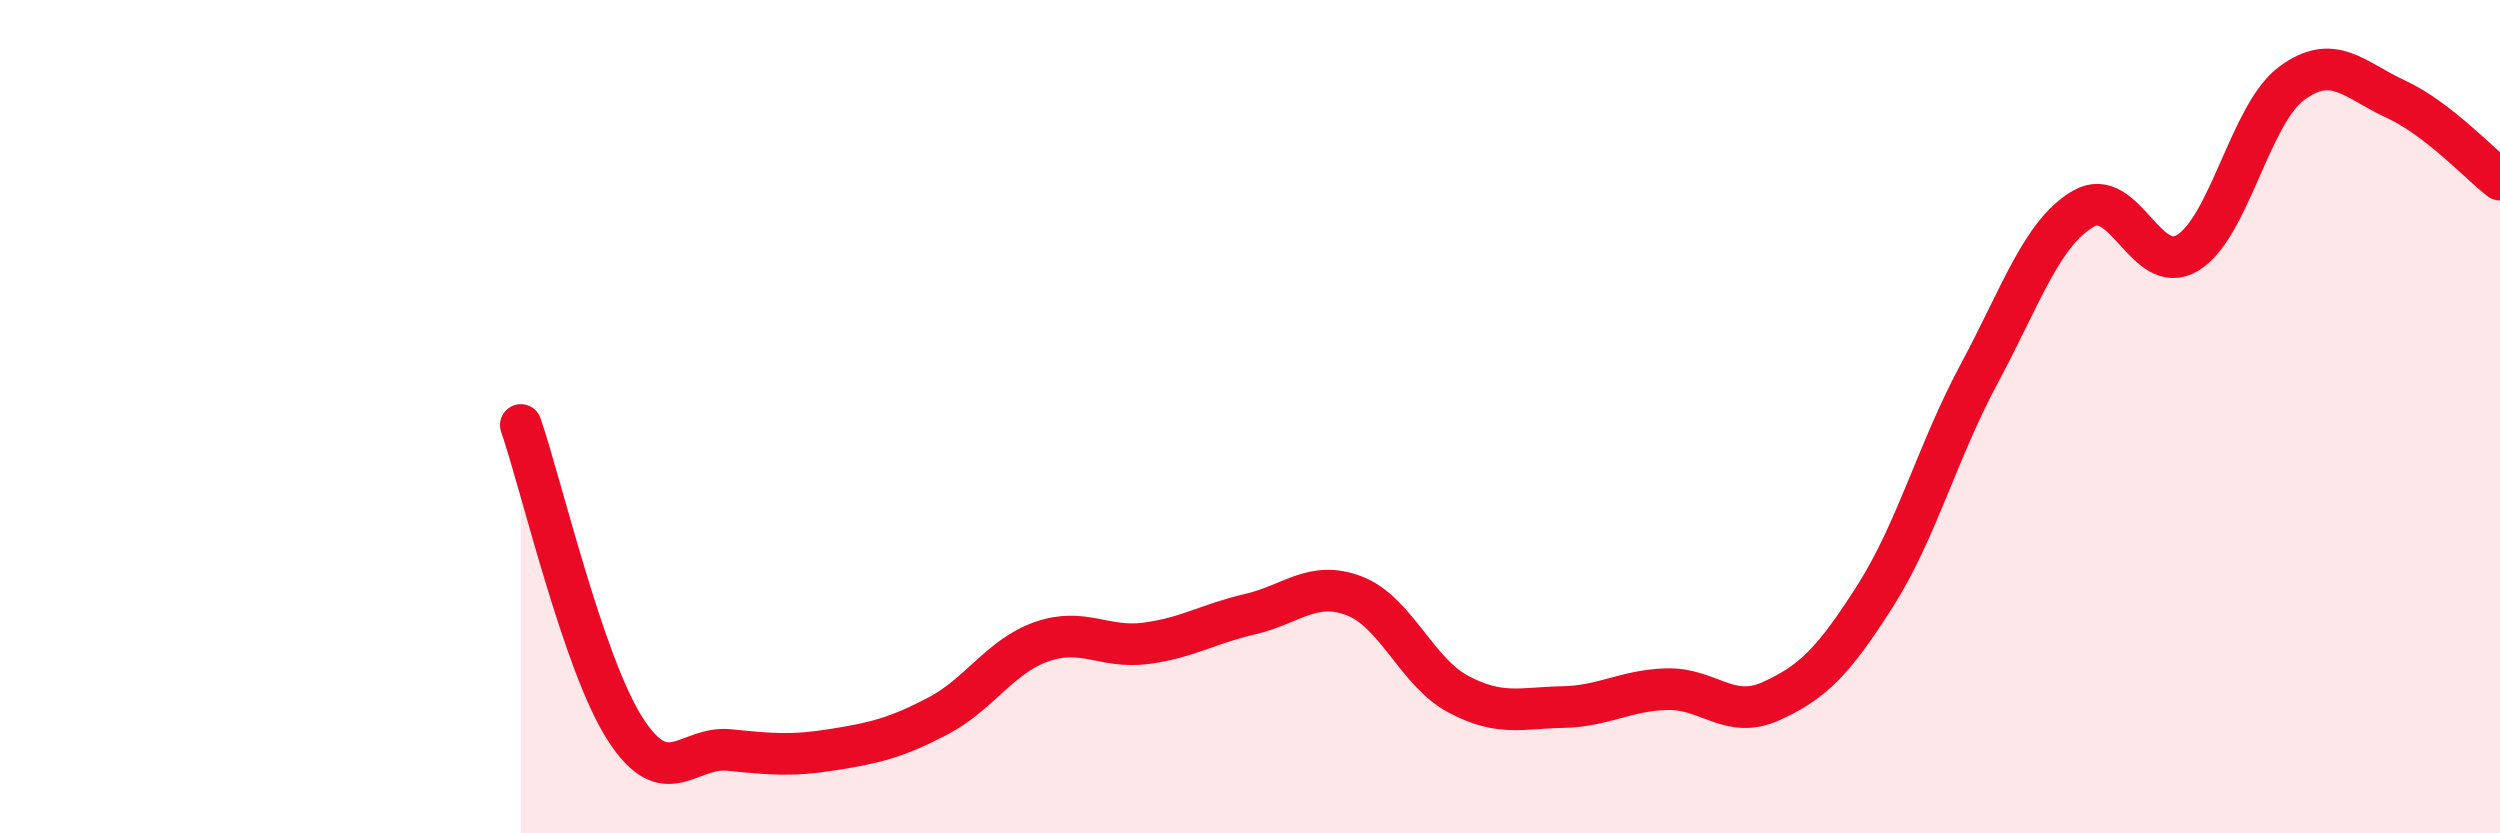
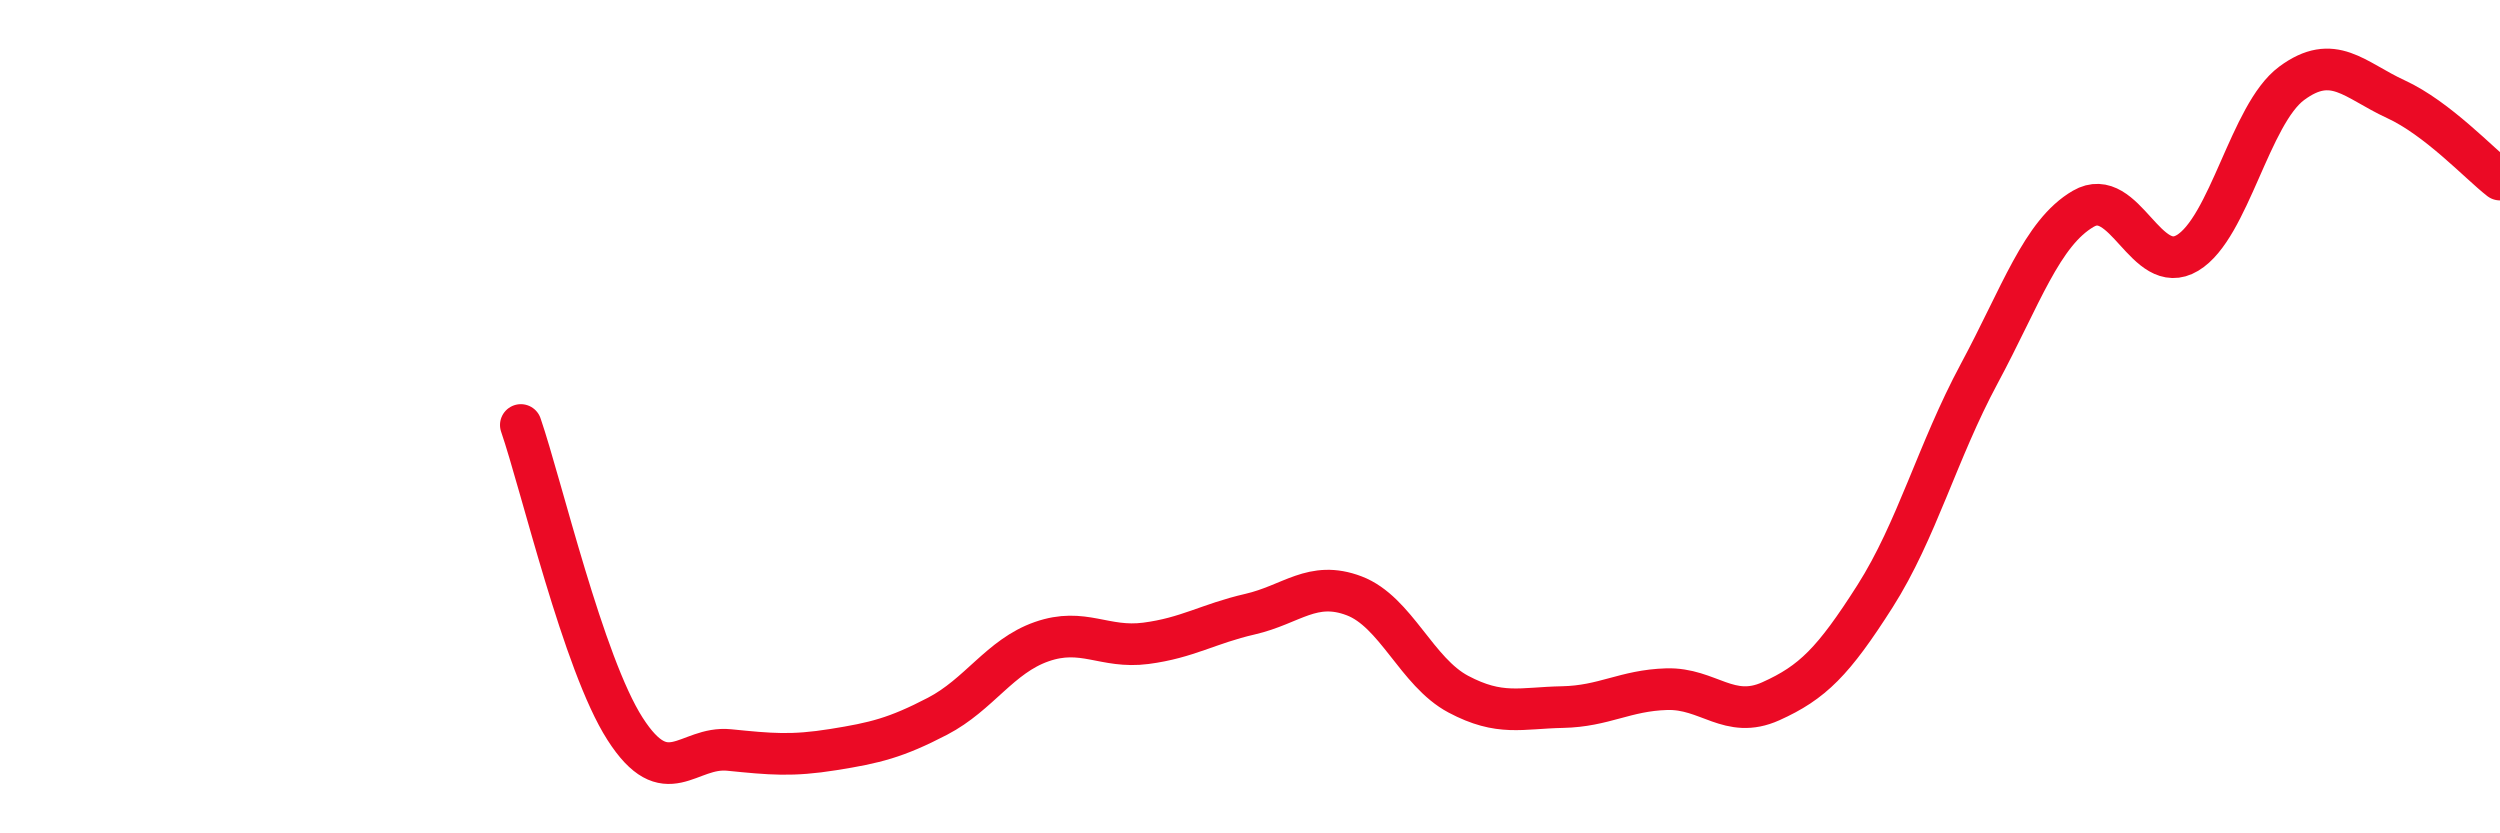
<svg xmlns="http://www.w3.org/2000/svg" width="60" height="20" viewBox="0 0 60 20">
-   <path d="M 12.5,10.2 C 13,11.66 14,15.93 15,17.49 C 16,19.05 16.5,17.9 17.5,18 C 18.5,18.1 19,18.15 20,17.99 C 21,17.83 21.5,17.71 22.5,17.19 C 23.5,16.67 24,15.75 25,15.4 C 26,15.05 26.5,15.57 27.5,15.44 C 28.5,15.31 29,14.97 30,14.74 C 31,14.51 31.5,13.92 32.5,14.3 C 33.5,14.68 34,16.13 35,16.66 C 36,17.19 36.5,16.99 37.5,16.97 C 38.5,16.95 39,16.57 40,16.54 C 41,16.51 41.5,17.28 42.5,16.83 C 43.5,16.38 44,15.88 45,14.31 C 46,12.74 46.5,10.83 47.5,8.97 C 48.5,7.11 49,5.59 50,5.01 C 51,4.43 51.5,6.67 52.5,6.07 C 53.5,5.47 54,2.74 55,2 C 56,1.26 56.5,1.92 57.5,2.38 C 58.5,2.84 59.5,3.92 60,4.31L60 20L12.5 20Z" fill="#EB0A25" opacity="0.1" stroke-linecap="round" stroke-linejoin="round" />
  <path d="M 12.5,10.2 C 13,11.66 14,15.93 15,17.49 C 16,19.05 16.5,17.9 17.5,18 C 18.5,18.1 19,18.15 20,17.99 C 21,17.83 21.5,17.71 22.5,17.19 C 23.5,16.67 24,15.75 25,15.4 C 26,15.05 26.5,15.57 27.5,15.44 C 28.5,15.31 29,14.97 30,14.74 C 31,14.51 31.5,13.92 32.5,14.3 C 33.5,14.68 34,16.13 35,16.66 C 36,17.19 36.5,16.99 37.5,16.97 C 38.5,16.95 39,16.57 40,16.54 C 41,16.51 41.5,17.28 42.5,16.83 C 43.5,16.38 44,15.88 45,14.31 C 46,12.74 46.5,10.83 47.5,8.97 C 48.5,7.11 49,5.59 50,5.01 C 51,4.43 51.5,6.67 52.5,6.07 C 53.5,5.47 54,2.74 55,2 C 56,1.26 56.5,1.92 57.5,2.38 C 58.5,2.84 59.5,3.92 60,4.31" stroke="#EB0A25" stroke-width="1" fill="none" stroke-linecap="round" stroke-linejoin="round" />
</svg>